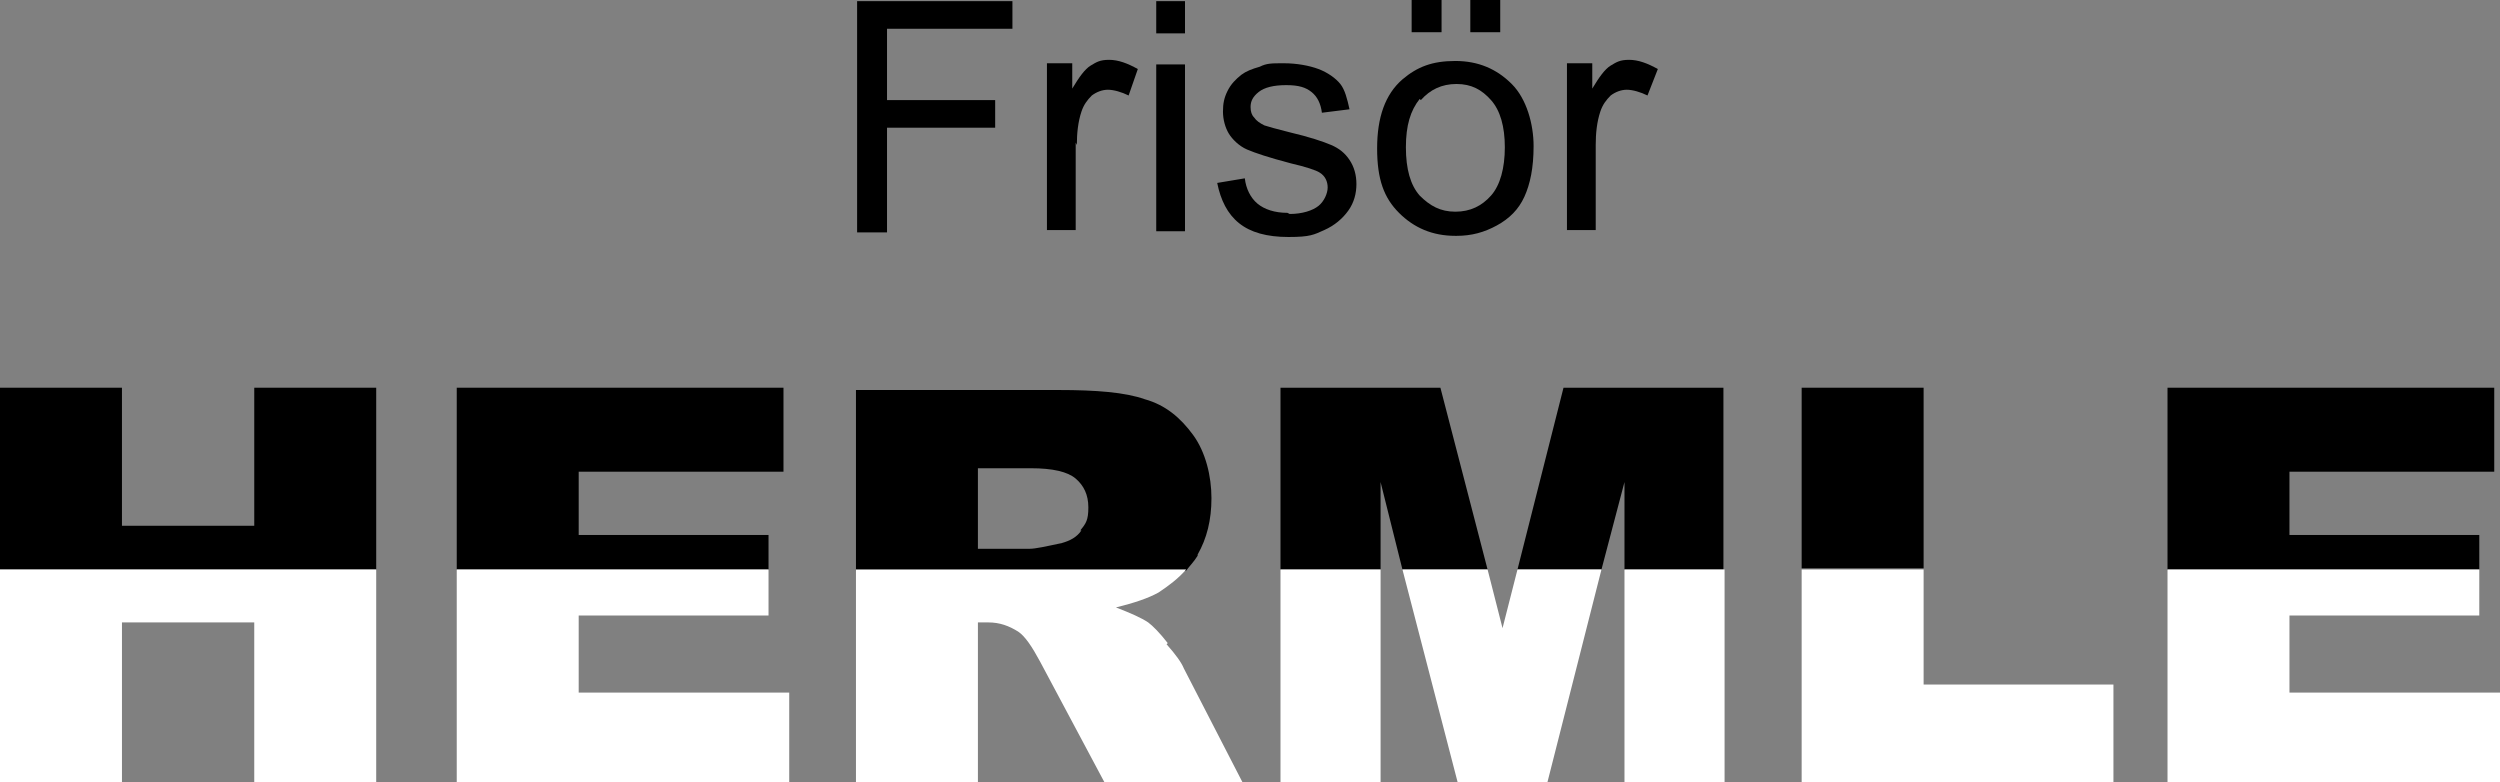
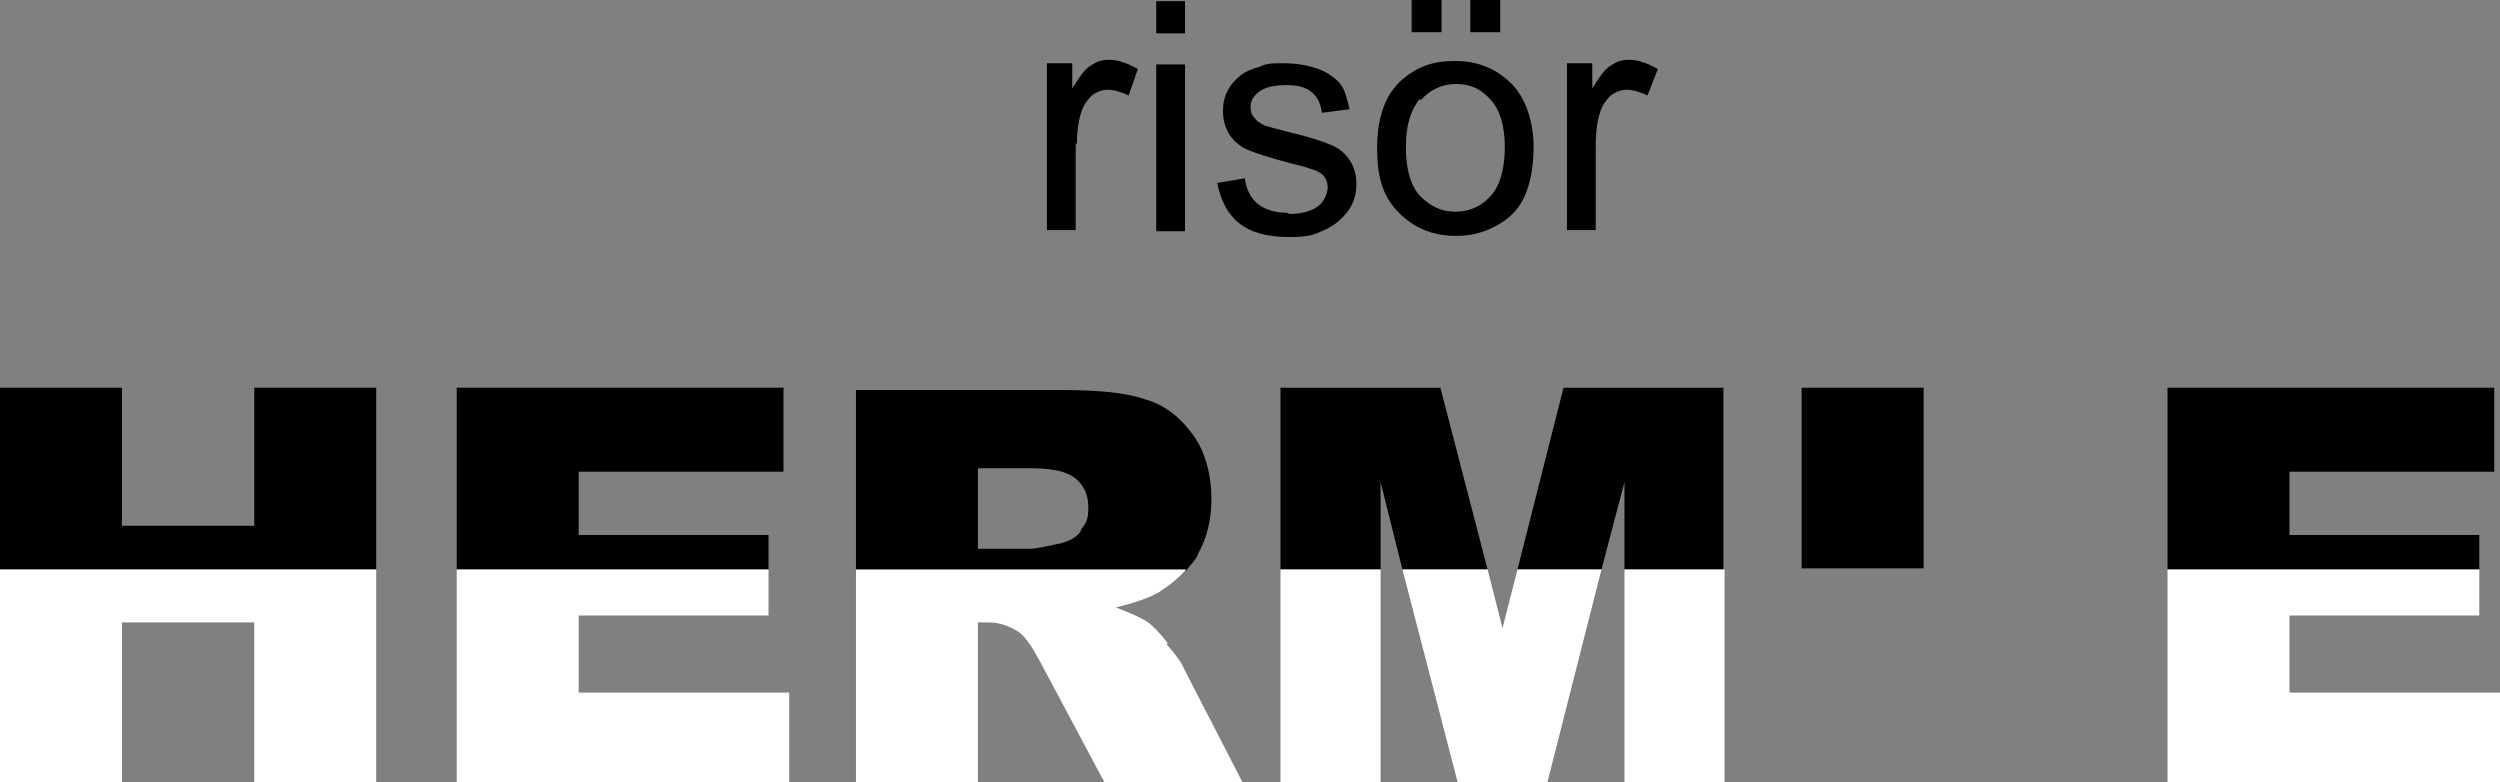
<svg xmlns="http://www.w3.org/2000/svg" id="Ebene_2" viewBox="0 0 217.3 68">
  <rect x="0" y="0" width="217.3" height="68" fill="#808080" stroke="none" />
  <defs>
    <style>      .st0 {        fill: none;      }      .st1 {        fill: #fff;      }    </style>
  </defs>
  <g id="Ebene_1-2">
    <g>
      <path class="st0" d="M126.6,18.5c1.2,0,2.2-.5,3.1-1.4s1.2-2.4,1.2-4.2-.4-3.2-1.2-4.1c-.8-.9-1.8-1.4-3-1.4s-2.2.5-3.1,1.4c-.8.9-1.2,2.3-1.2,4.2s.4,3.2,1.2,4.2c.8.9,1.8,1.4,3.1,1.4h0Z" />
      <polygon class="st0" points="139.2 49.5 141.2 49.5 141.2 41.9 139.2 49.5" />
-       <polygon class="st0" points="120 49.5 121.9 49.5 120 41.9 120 49.5" />
      <path class="st0" d="M89.7,40.7h-4.6v7h4.5c.5,0,1.4-.2,2.8-.5.7-.1,1.3-.5,1.7-1.1.4-.6.7-1.2.7-2,0-1.1-.3-2-1.1-2.5-.7-.6-2-.9-3.9-.9h0Z" />
-       <polygon points="77.1 11.1 86.5 11.1 86.5 8.7 77.1 8.7 77.1 2.5 88 2.5 88 .1 74.5 .1 74.5 20.2 77.1 20.2 77.1 11.1" />
      <path d="M93.6,12.6c0-1,.1-2,.4-2.9.2-.6.5-1,.9-1.4.4-.3.9-.5,1.4-.5s1.2.2,1.8.5l.8-2.3c-.9-.5-1.7-.8-2.5-.8s-1.1.2-1.6.5-1,1-1.6,2v-2.2h-2.2v14.5h2.5s0-7.6,0-7.6Z" />
      <rect x="100.5" y=".1" width="2.5" height="2.8" />
      <rect x="100.5" y="5.6" width="2.5" height="14.5" />
      <path d="M111.9,18.5c-1.1,0-2-.3-2.6-.8-.6-.5-1-1.3-1.1-2.2l-2.4.4c.3,1.5.9,2.7,1.9,3.5,1,.8,2.4,1.2,4.3,1.2s2.2-.2,3.1-.6,1.6-1,2.1-1.7.7-1.5.7-2.3-.2-1.5-.6-2.1-.9-1-1.6-1.3c-.7-.3-1.9-.7-3.6-1.1-1.2-.3-1.9-.5-2.2-.6-.4-.2-.7-.4-.9-.7-.2-.2-.3-.5-.3-.9,0-.5.2-.9.7-1.3.5-.4,1.3-.6,2.4-.6s1.7.2,2.2.6c.5.4.8,1,.9,1.8l2.4-.3c-.2-.9-.4-1.7-.8-2.2s-1.1-1-1.9-1.3-1.9-.5-3-.5-1.5,0-2.1.3c-.7.2-1.2.4-1.6.7-.5.4-.9.8-1.2,1.4-.3.6-.4,1.1-.4,1.8s.2,1.4.5,1.9.9,1.1,1.6,1.4,1.9.7,3.8,1.2c1.3.3,2.2.6,2.5.8.5.3.7.8.7,1.3s-.3,1.2-.8,1.6-1.4.7-2.5.7h0Z" />
      <rect x="127.8" y="0" width="2.6" height="2.8" />
      <path d="M126.6,20.5c1.3,0,2.4-.3,3.5-.9,1.1-.6,1.9-1.4,2.4-2.5s.8-2.5.8-4.4-.6-4.1-1.9-5.4c-1.3-1.3-2.9-2-4.9-2s-3.3.5-4.6,1.6c-1.5,1.3-2.2,3.3-2.2,6s.6,4.3,1.9,5.6,2.9,2,4.9,2h0ZM123.5,8.7c.8-.9,1.8-1.4,3.1-1.4s2.2.5,3,1.4c.8.9,1.2,2.3,1.2,4.1s-.4,3.3-1.2,4.2-1.8,1.4-3.1,1.4-2.2-.5-3.1-1.4c-.8-.9-1.2-2.3-1.2-4.2s.4-3.2,1.2-4.2h0Z" />
      <rect x="122.7" y="0" width="2.6" height="2.8" />
      <path d="M138.7,12.6c0-1,.1-2,.4-2.9.2-.6.5-1,.9-1.4.4-.3.9-.5,1.4-.5s1.2.2,1.8.5l.9-2.3c-.9-.5-1.7-.8-2.5-.8s-1.1.2-1.6.5-1,1-1.6,2v-2.2h-2.2v14.5h2.5s0-7.6,0-7.6Z" />
      <polygon points="32.7 33.7 22.1 33.7 22.1 45.7 10.6 45.7 10.6 33.7 0 33.7 0 49.5 32.7 49.5 32.7 33.7" />
      <polygon points="66.8 46.5 50.3 46.5 50.3 41 68.1 41 68.1 33.7 39.7 33.7 39.7 49.5 66.8 49.5 66.8 46.5" />
      <path d="M104.1,48.2c.8-1.4,1.2-3,1.2-4.9s-.5-4-1.6-5.5-2.4-2.6-4.2-3.1c-1.7-.6-4.2-.8-7.5-.8h-17.6v15.7h28.7c.3-.4.7-.8,1-1.3h0ZM94,46.1c-.4.6-1,.9-1.7,1.1-1.4.3-2.3.5-2.8.5h-4.5v-7h4.6c1.9,0,3.2.3,3.9.9.7.6,1.1,1.4,1.1,2.5s-.2,1.4-.7,2h0Z" />
      <polygon points="141.2 41.9 141.2 49.5 149.8 49.5 149.8 33.7 135.9 33.7 131.9 49.5 139.2 49.5 141.2 41.9" />
      <polygon points="120 41.9 121.9 49.5 129.3 49.5 125.2 33.7 111.3 33.7 111.3 49.5 120 49.5 120 41.9" />
      <rect x="156.6" y="33.7" width="10.6" height="15.7" />
      <polygon points="215.5 46.5 199 46.5 199 41 216.8 41 216.8 33.7 188.4 33.7 188.4 49.5 215.5 49.5 215.5 46.5" />
      <g>
        <polygon class="st1" points="0 68 10.6 68 10.6 54.1 22.1 54.1 22.1 68 32.7 68 32.7 49.5 0 49.5 0 68" />
        <polygon class="st1" points="50.3 53.5 66.8 53.5 66.8 49.5 66.8 49.5 39.7 49.5 39.7 68 68.6 68 68.6 60.2 50.3 60.2 50.3 53.5" />
        <path class="st1" d="M101.5,55.9c-.7-.9-1.3-1.5-1.7-1.8-.6-.4-1.5-.8-2.8-1.3,1.6-.4,2.8-.8,3.7-1.3.9-.6,1.7-1.2,2.4-2h0s-28.7,0-28.7,0v18.5h10.6v-13.9h.9c1,0,1.8.3,2.6.8.6.4,1.2,1.3,1.9,2.6l5.6,10.5h12l-5.1-9.9c-.2-.5-.7-1.2-1.5-2.1Z" />
        <rect class="st1" x="111.3" y="49.5" width="8.7" height="18.5" />
        <rect class="st1" x="141.2" y="49.5" width="8.7" height="18.5" />
        <polygon class="st1" points="130.6 54.6 129.3 49.5 121.9 49.5 126.7 68 134.5 68 139.2 49.5 131.9 49.5 130.6 54.6" />
-         <polygon class="st1" points="167.2 49.5 167.2 49.5 156.6 49.5 156.6 68 183.7 68 183.7 59.5 167.2 59.5 167.2 49.5" />
        <polygon class="st1" points="199 60.2 199 53.5 215.5 53.5 215.5 49.5 188.4 49.5 188.4 68 217.3 68 217.3 60.2 199 60.2" />
      </g>
    </g>
  </g>
</svg>